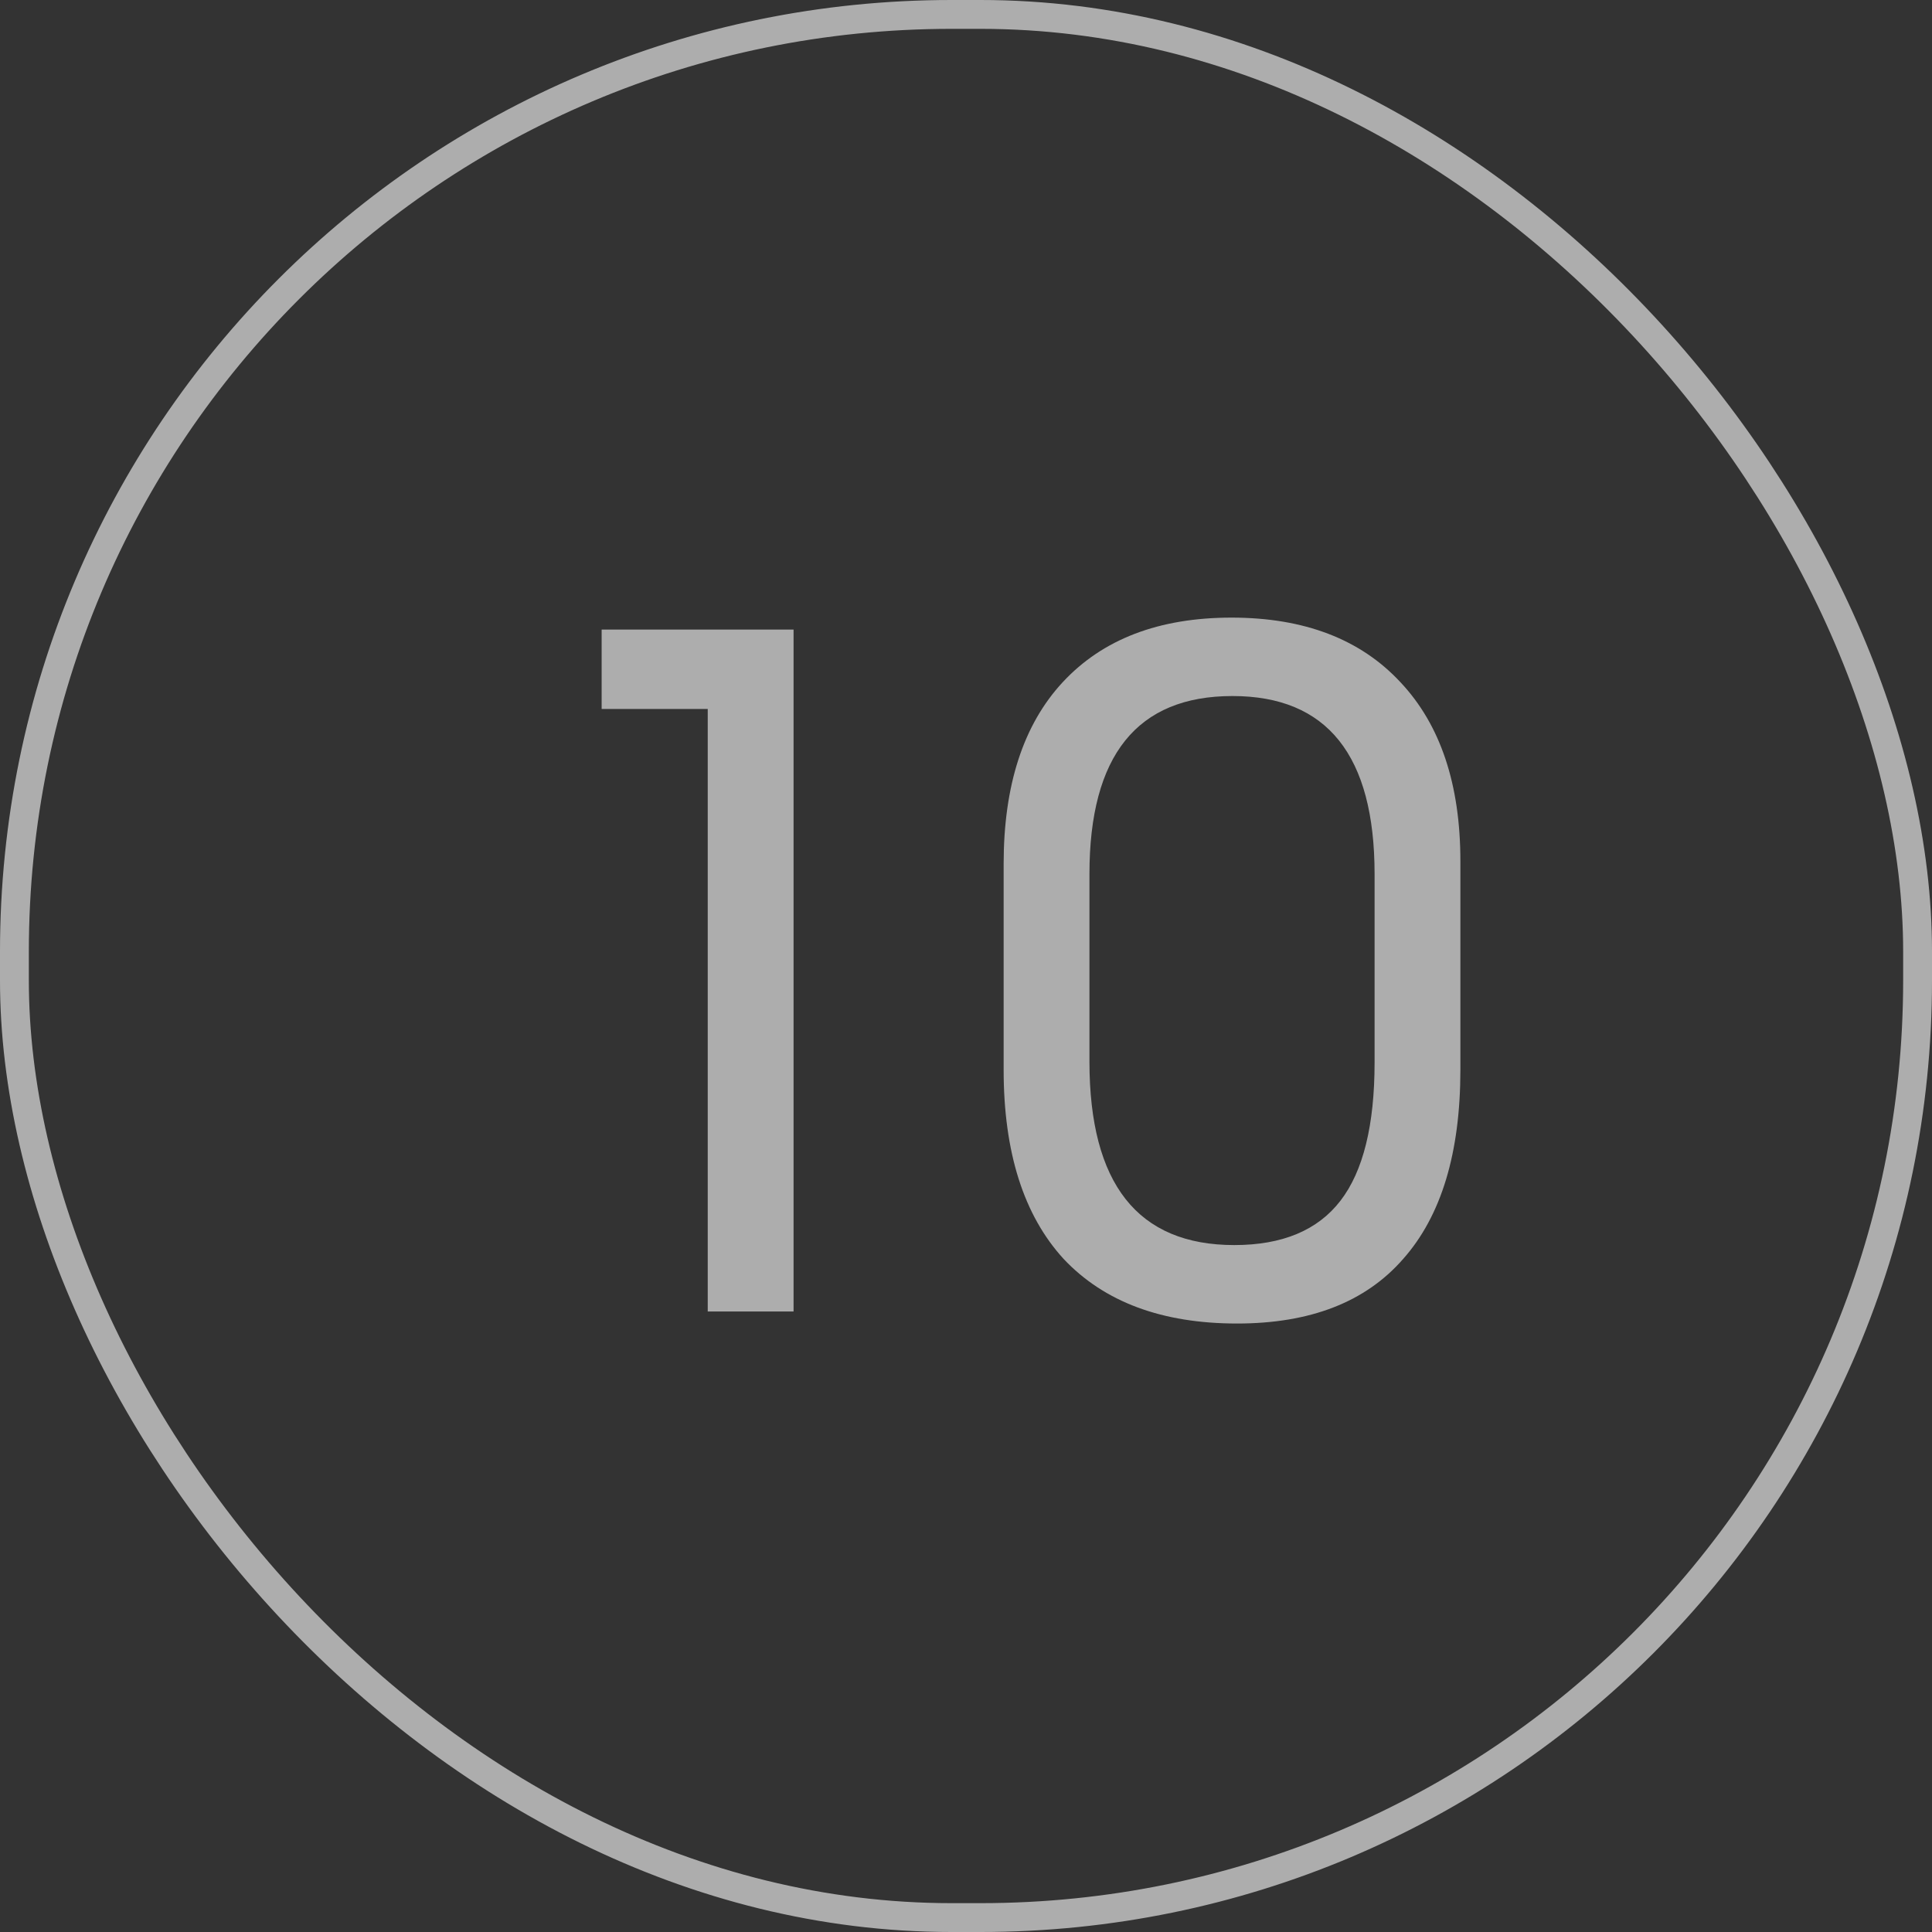
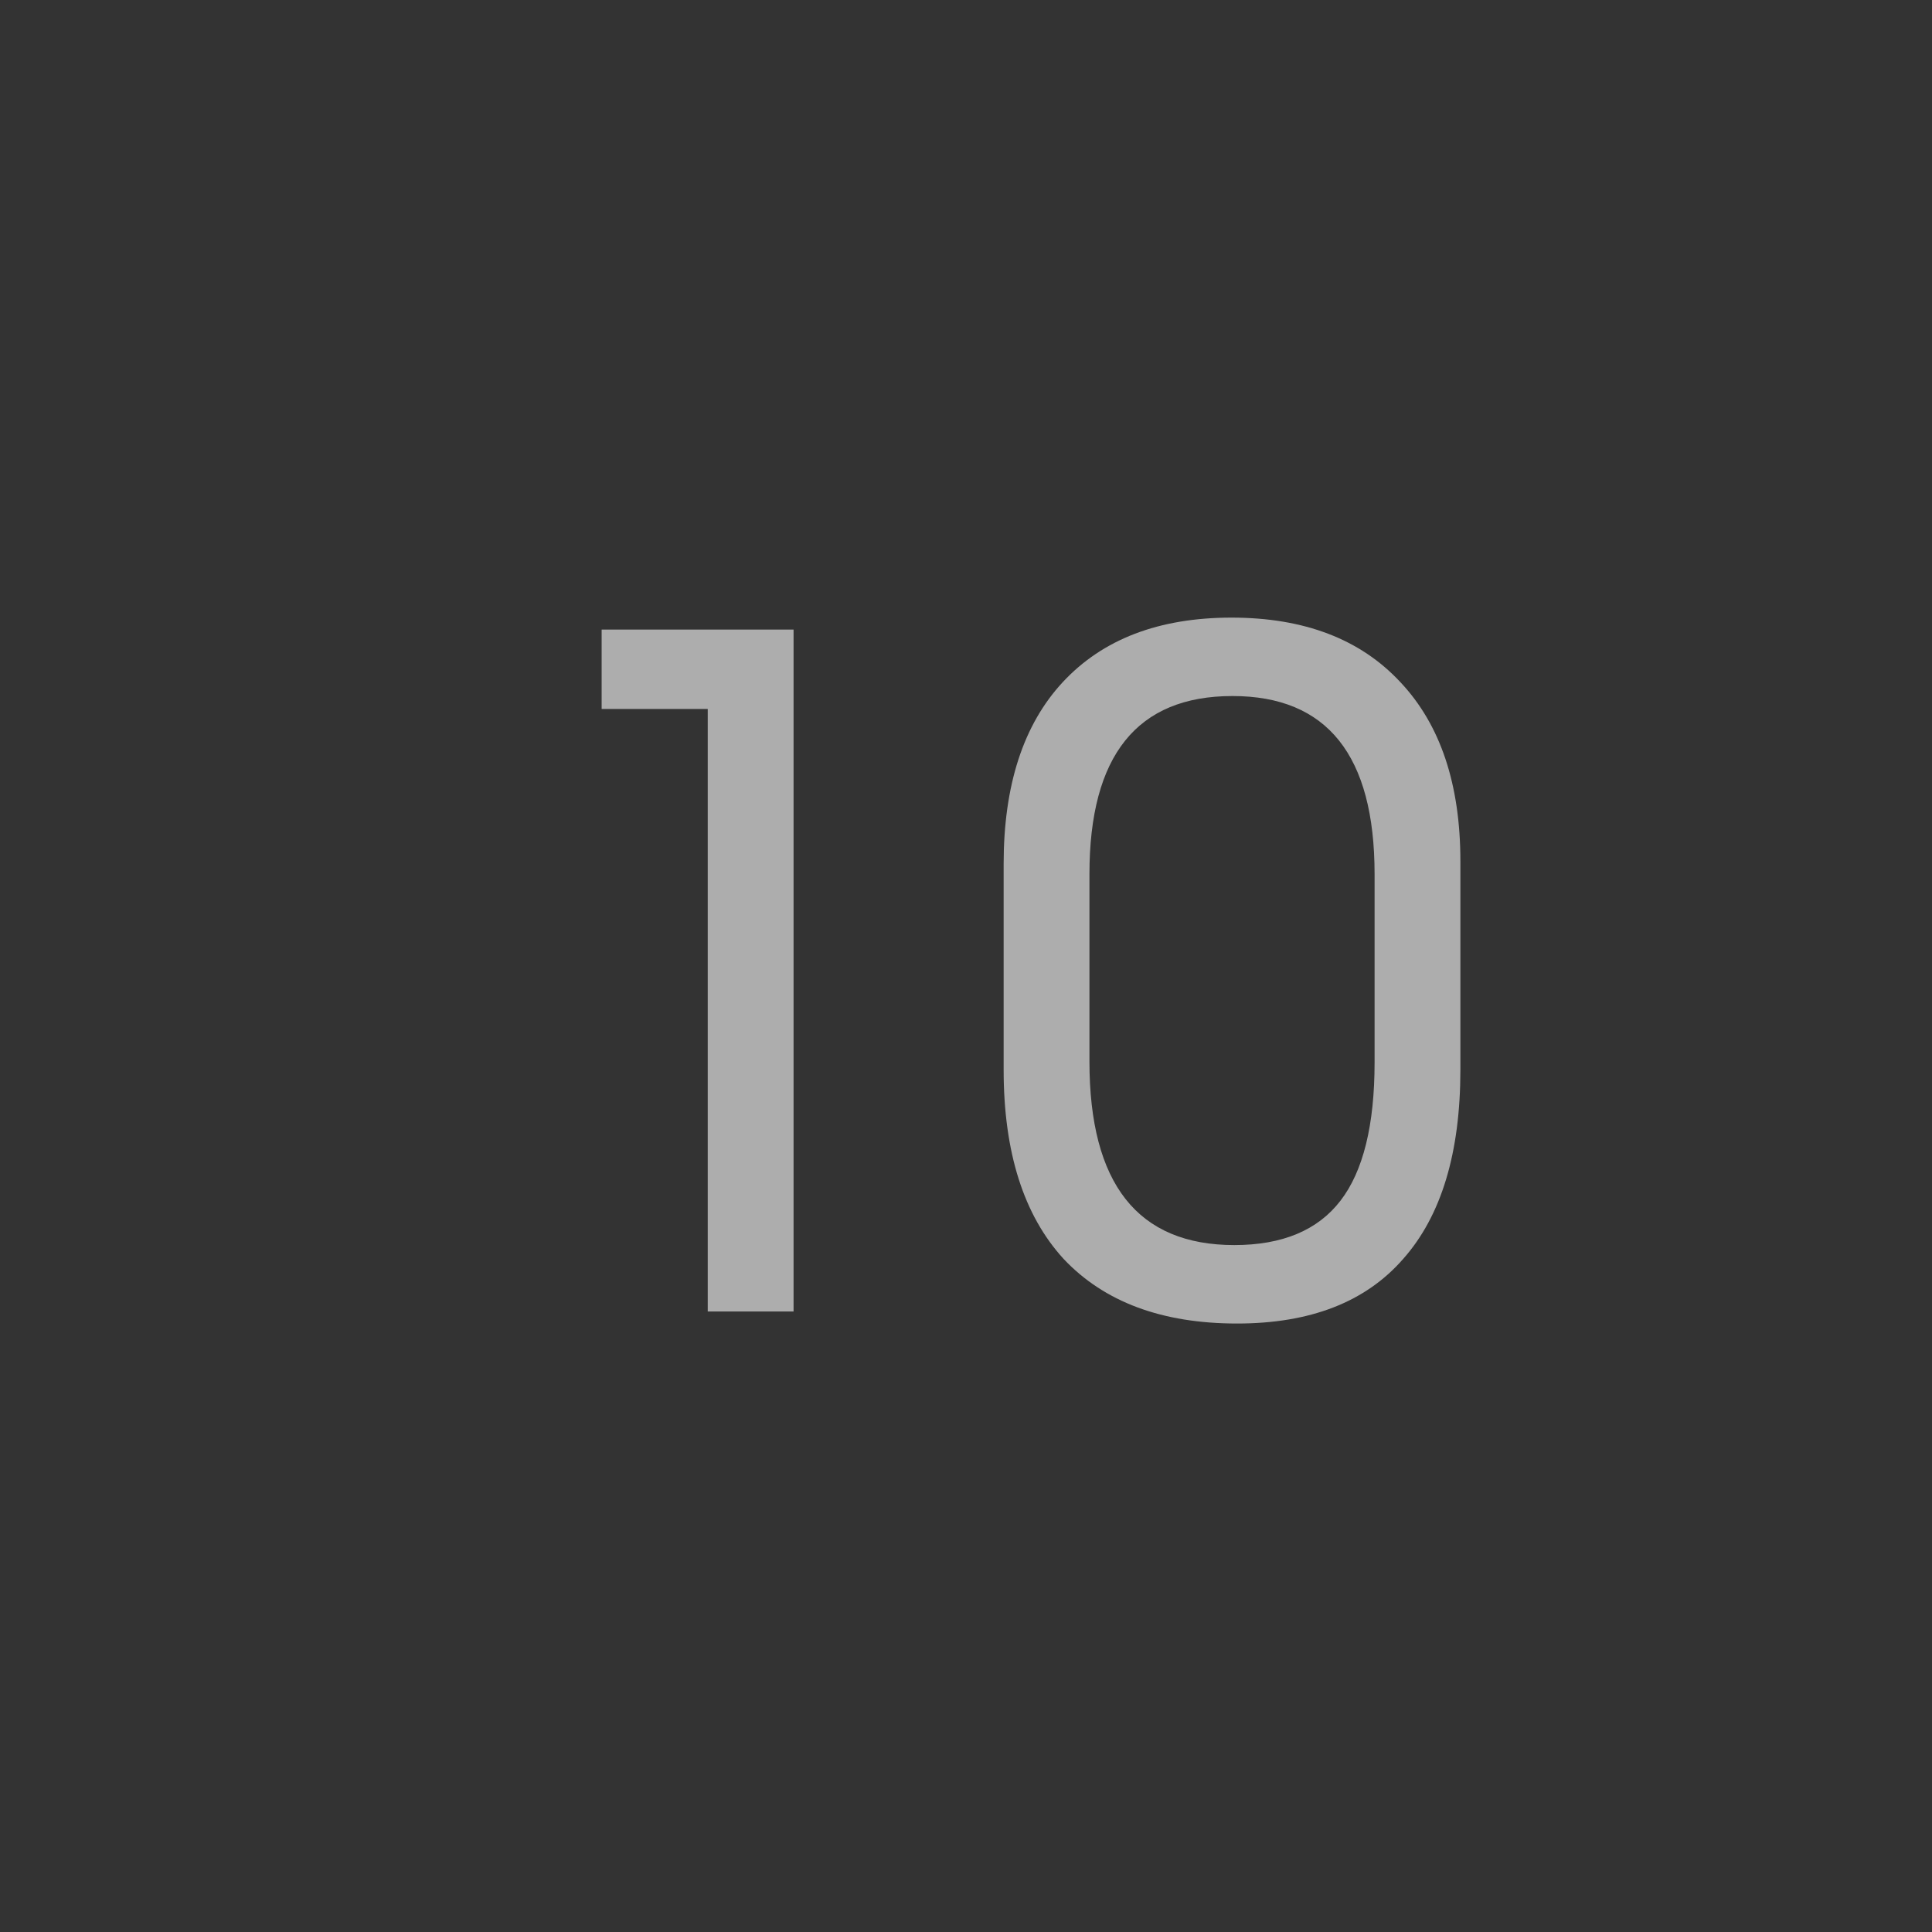
<svg xmlns="http://www.w3.org/2000/svg" width="56" height="56" viewBox="0 0 56 56" fill="none">
  <rect x="0" y="0" width="56" height="56" fill="#333333" stroke="none" />
-   <rect x="0.418" y="0.418" width="55.164" height="55.164" rx="27.164" stroke="white" stroke-opacity="0.6" stroke-width="0.836" />
  <path d="M20.514 20.55H17.439V18.249H23.002V38.015H20.514V20.55ZM29.091 25.043C29.091 22.761 29.662 21.004 30.803 19.774C31.962 18.526 33.593 17.902 35.697 17.902C37.801 17.902 39.433 18.526 40.592 19.774C41.751 21.004 42.33 22.734 42.33 24.963V31.007C42.33 33.415 41.778 35.242 40.672 36.49C39.584 37.739 37.98 38.363 35.858 38.363C33.682 38.363 32.006 37.739 30.829 36.49C29.671 35.224 29.091 33.397 29.091 31.007V25.043ZM31.578 30.767C31.578 34.315 32.978 36.089 35.778 36.089C37.168 36.089 38.194 35.661 38.853 34.805C39.513 33.95 39.843 32.612 39.843 30.793V25.337C39.843 21.896 38.47 20.175 35.724 20.175C32.96 20.175 31.578 21.896 31.578 25.337V30.767Z" fill="white" fill-opacity="0.6" />
</svg>